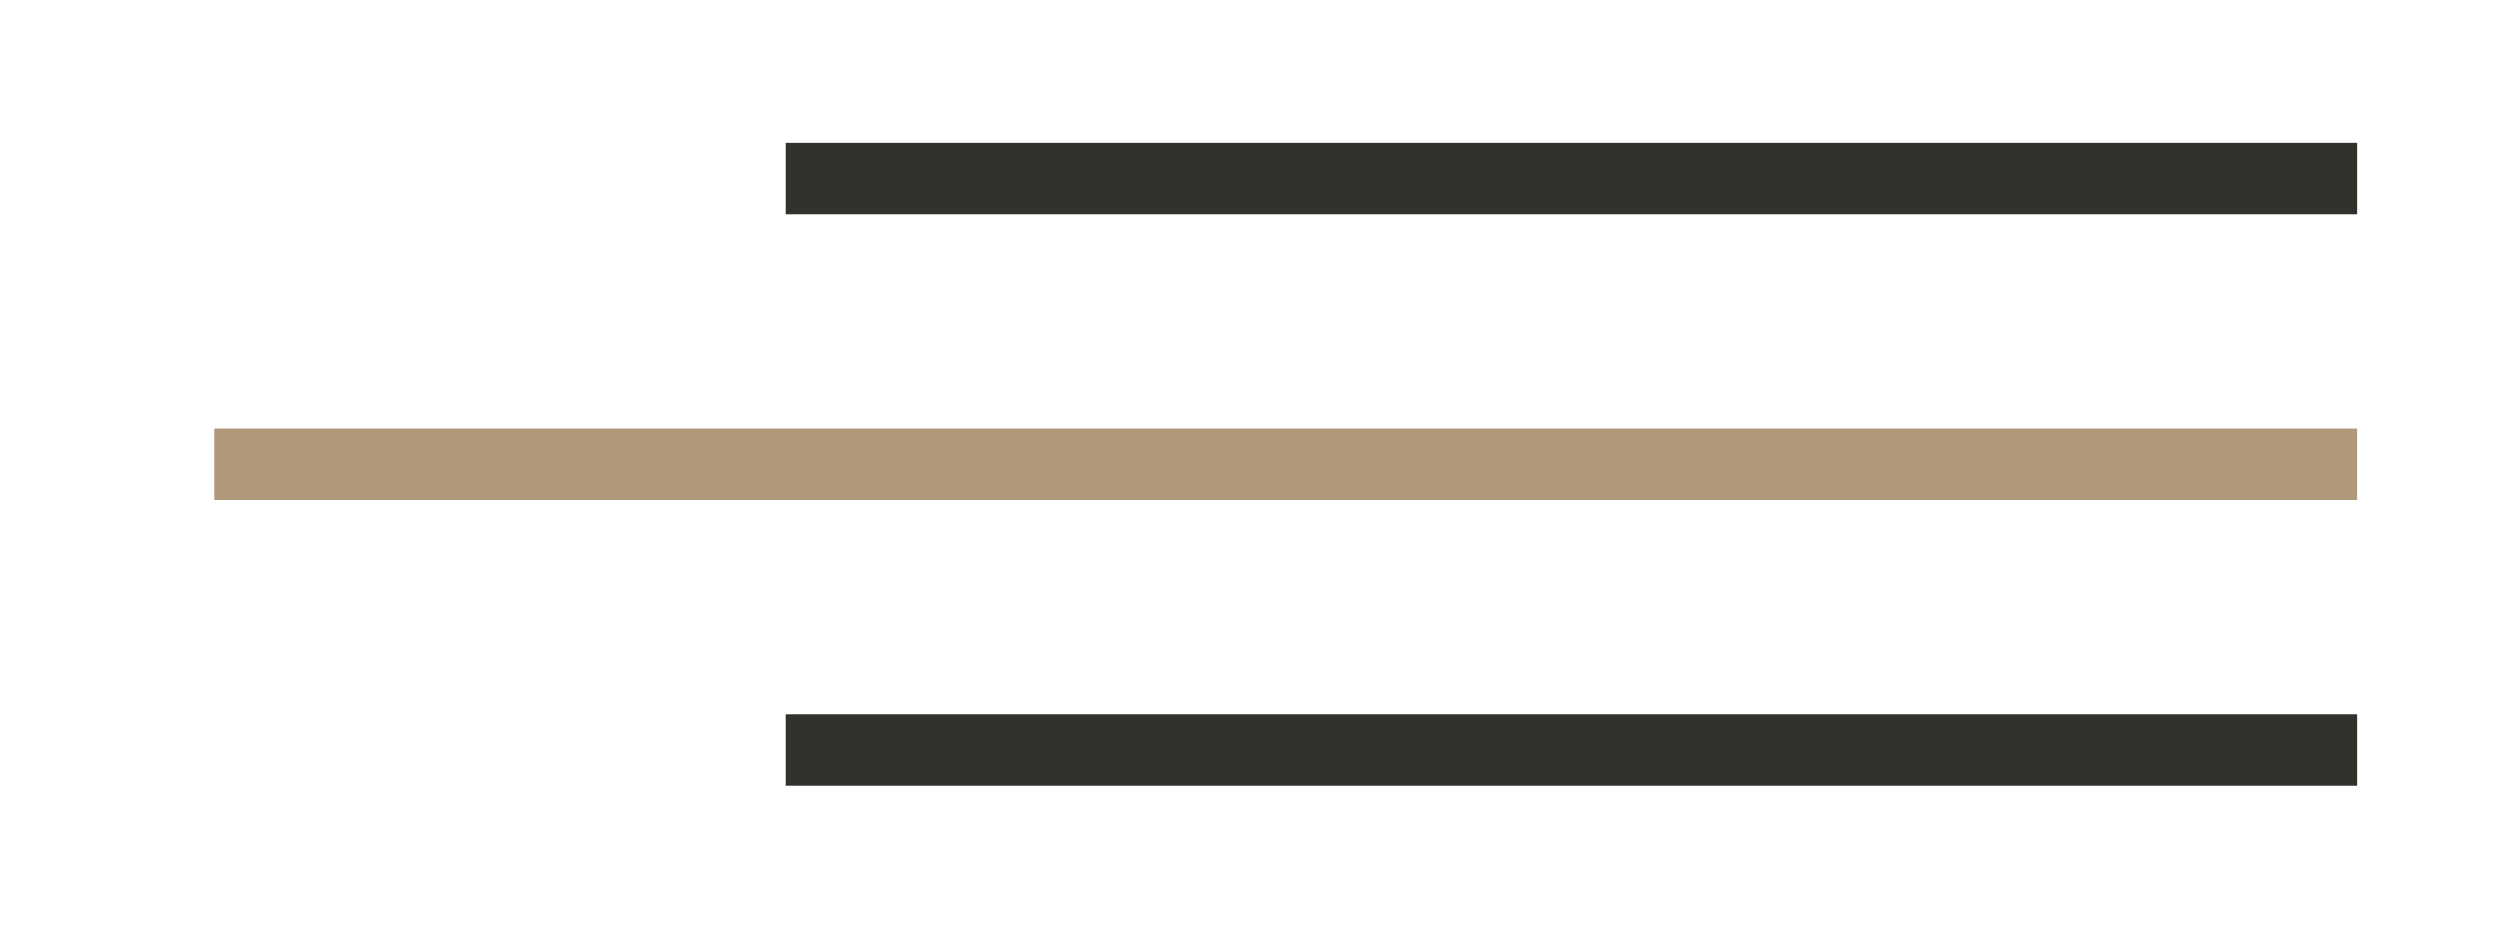
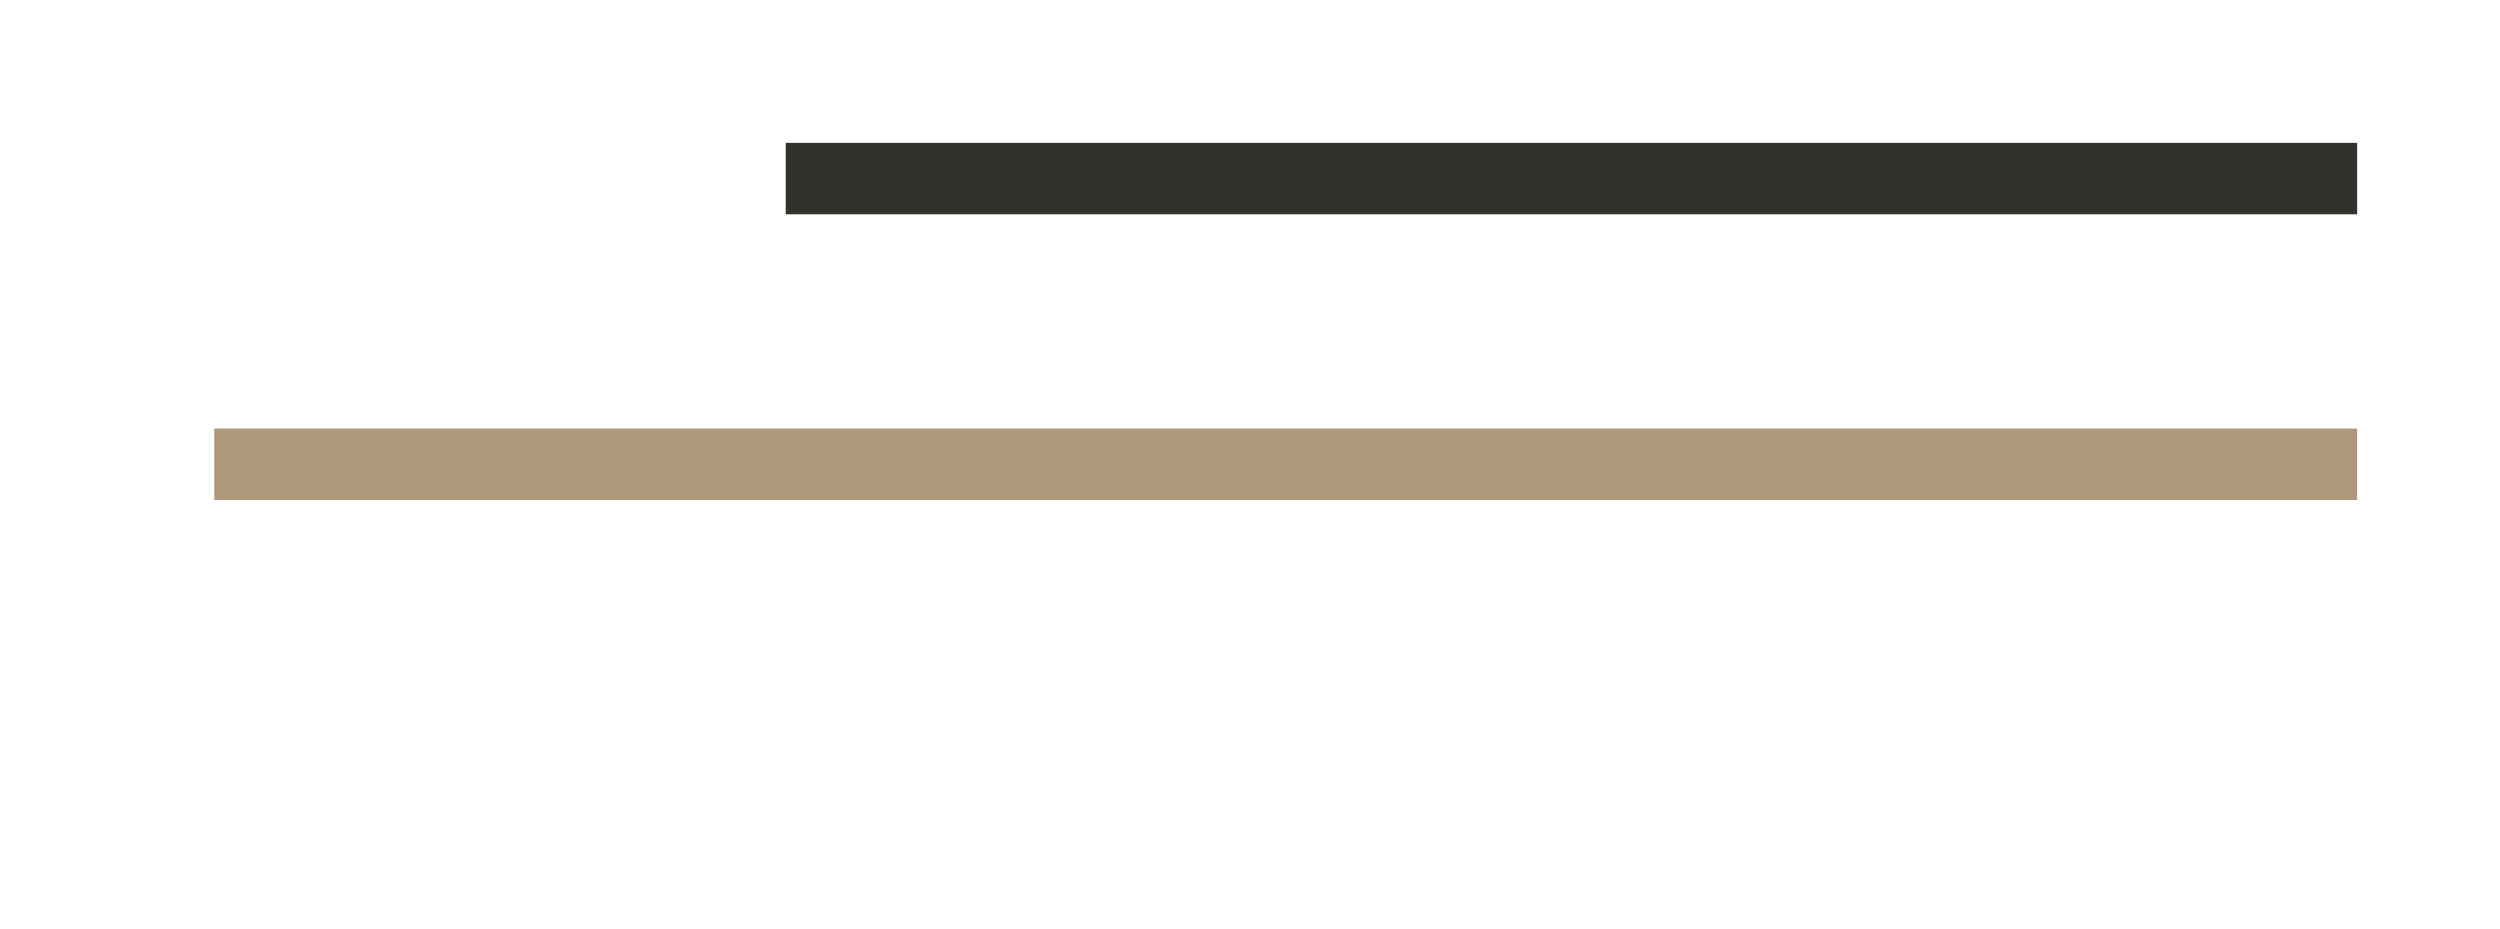
<svg xmlns="http://www.w3.org/2000/svg" width="35" height="13" viewBox="0 0 35 13" fill="none">
  <line x1="11" y1="2.5" x2="33" y2="2.5" stroke="#33312C" />
  <line x1="3" y1="6.5" x2="33" y2="6.5" stroke="#B0997A" />
-   <line x1="11" y1="10.5" x2="33" y2="10.5" stroke="#33312C" />
</svg>